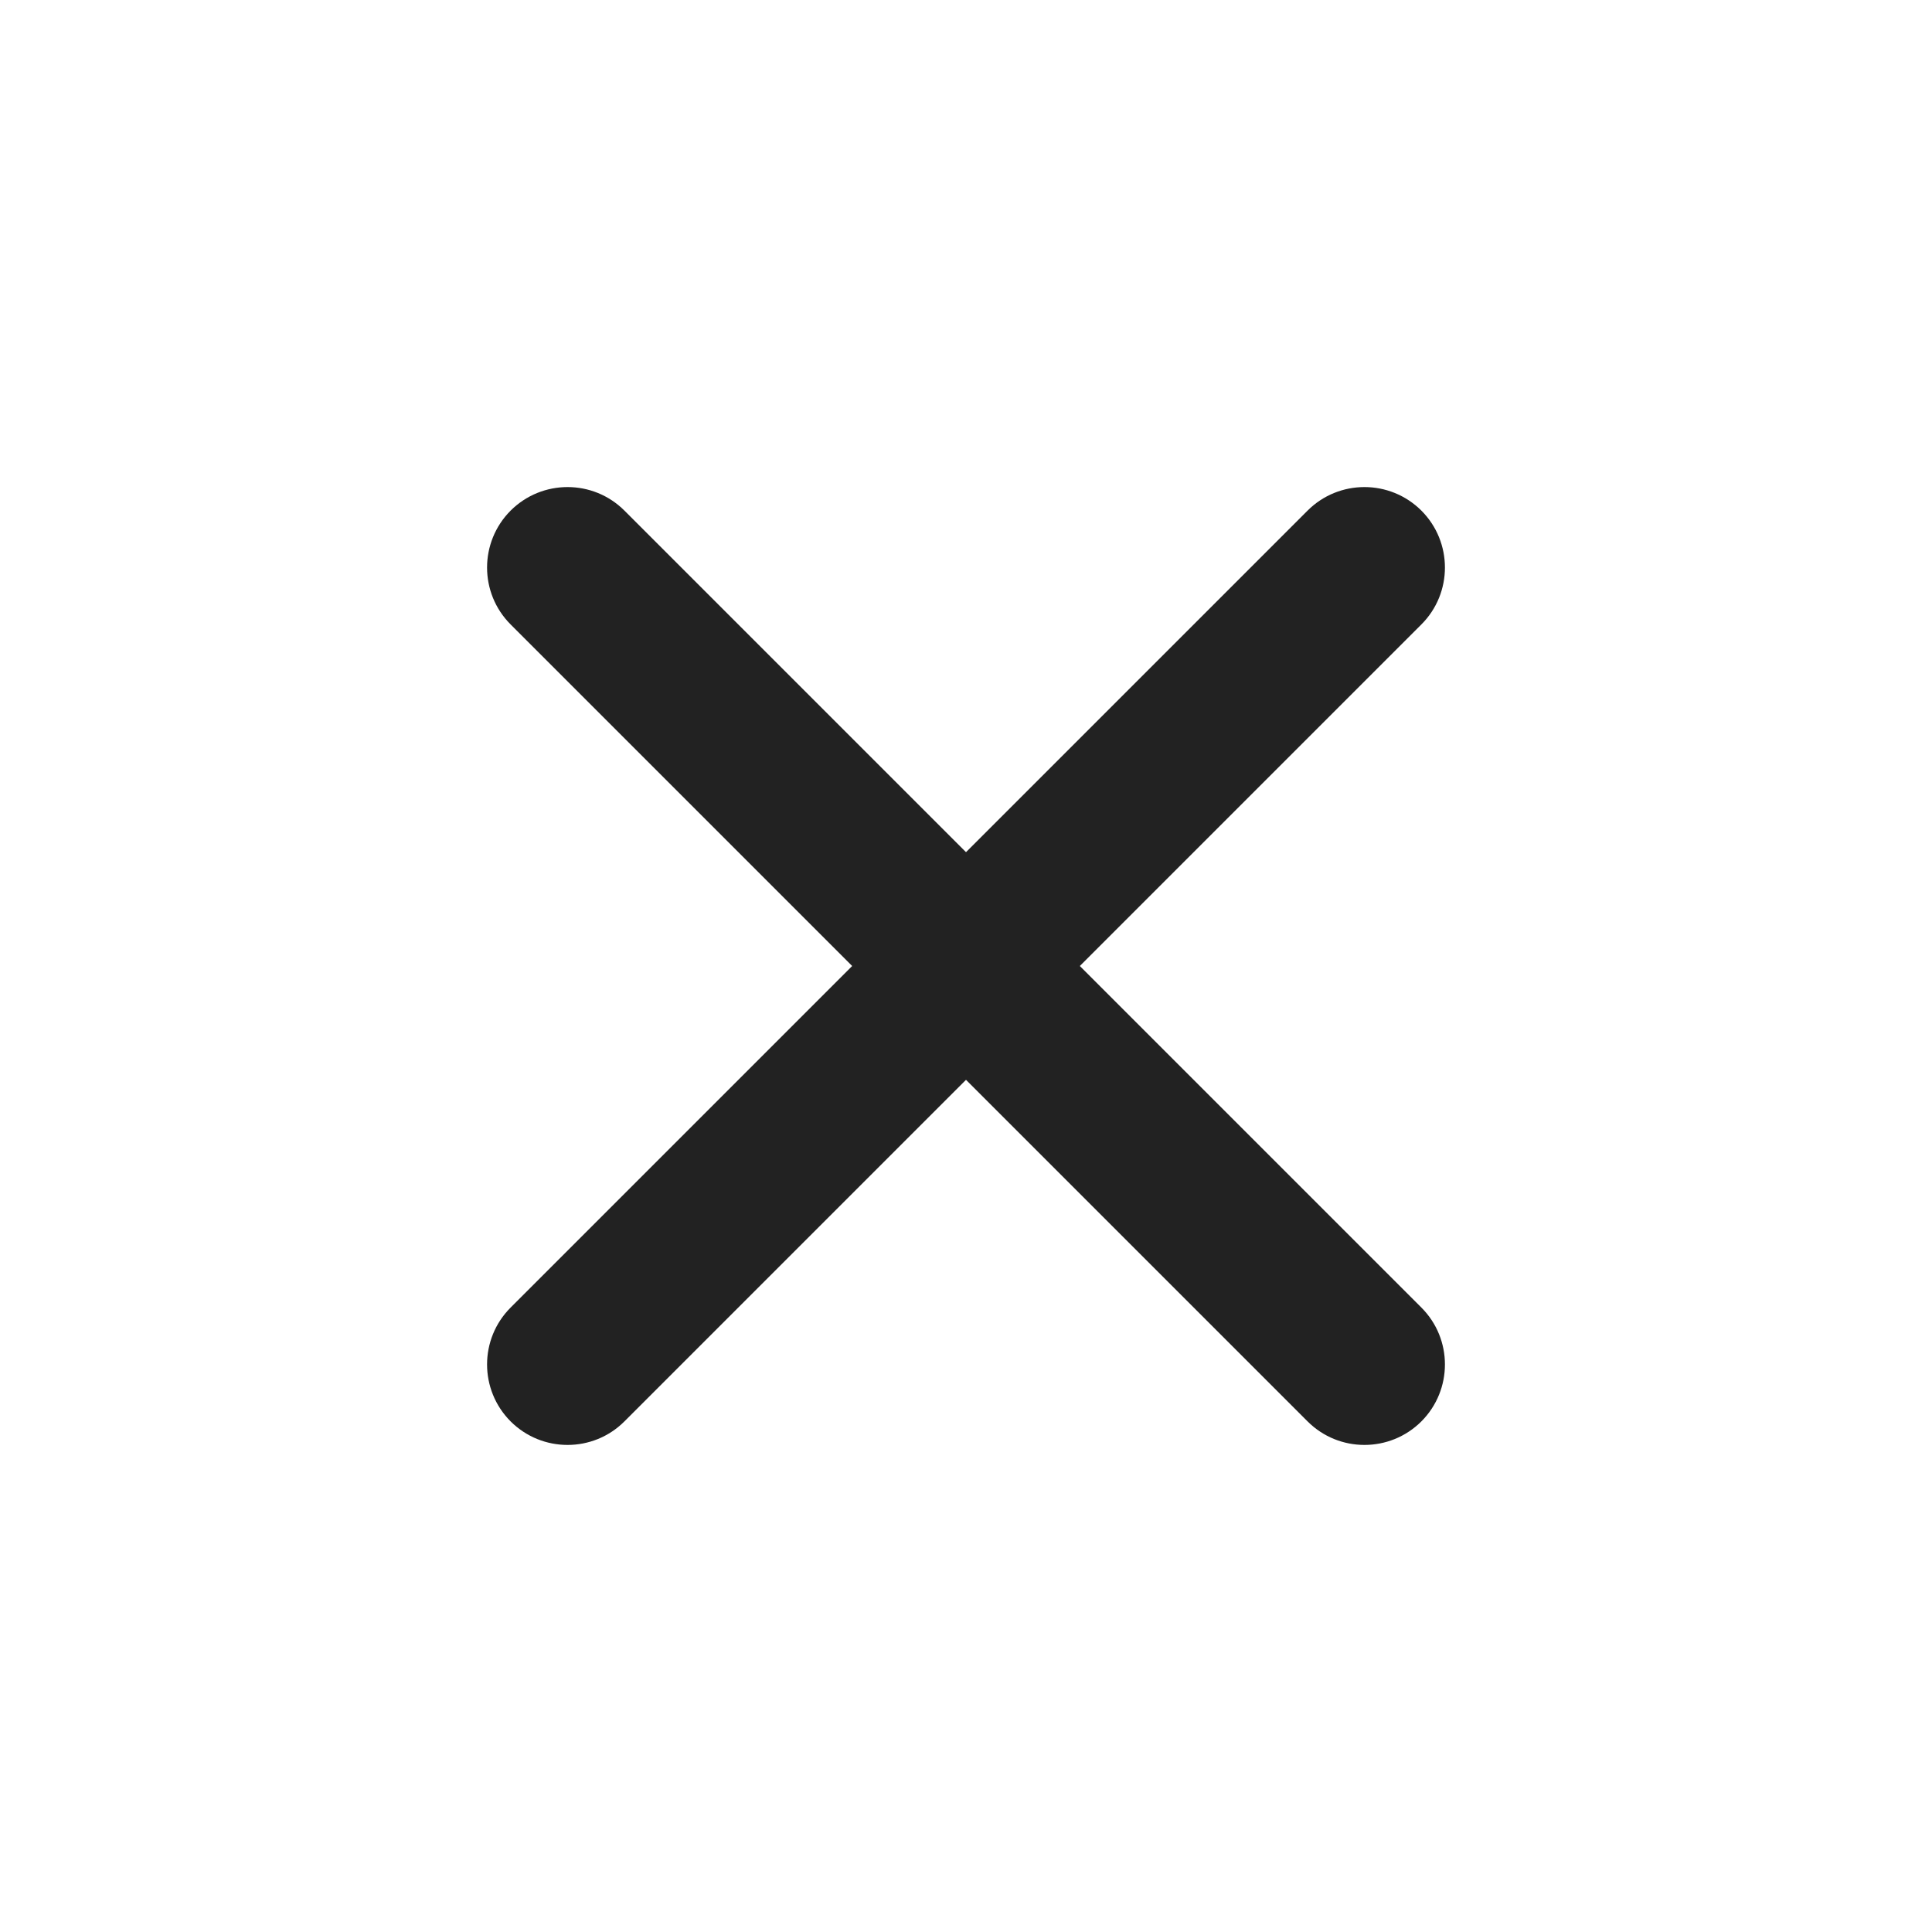
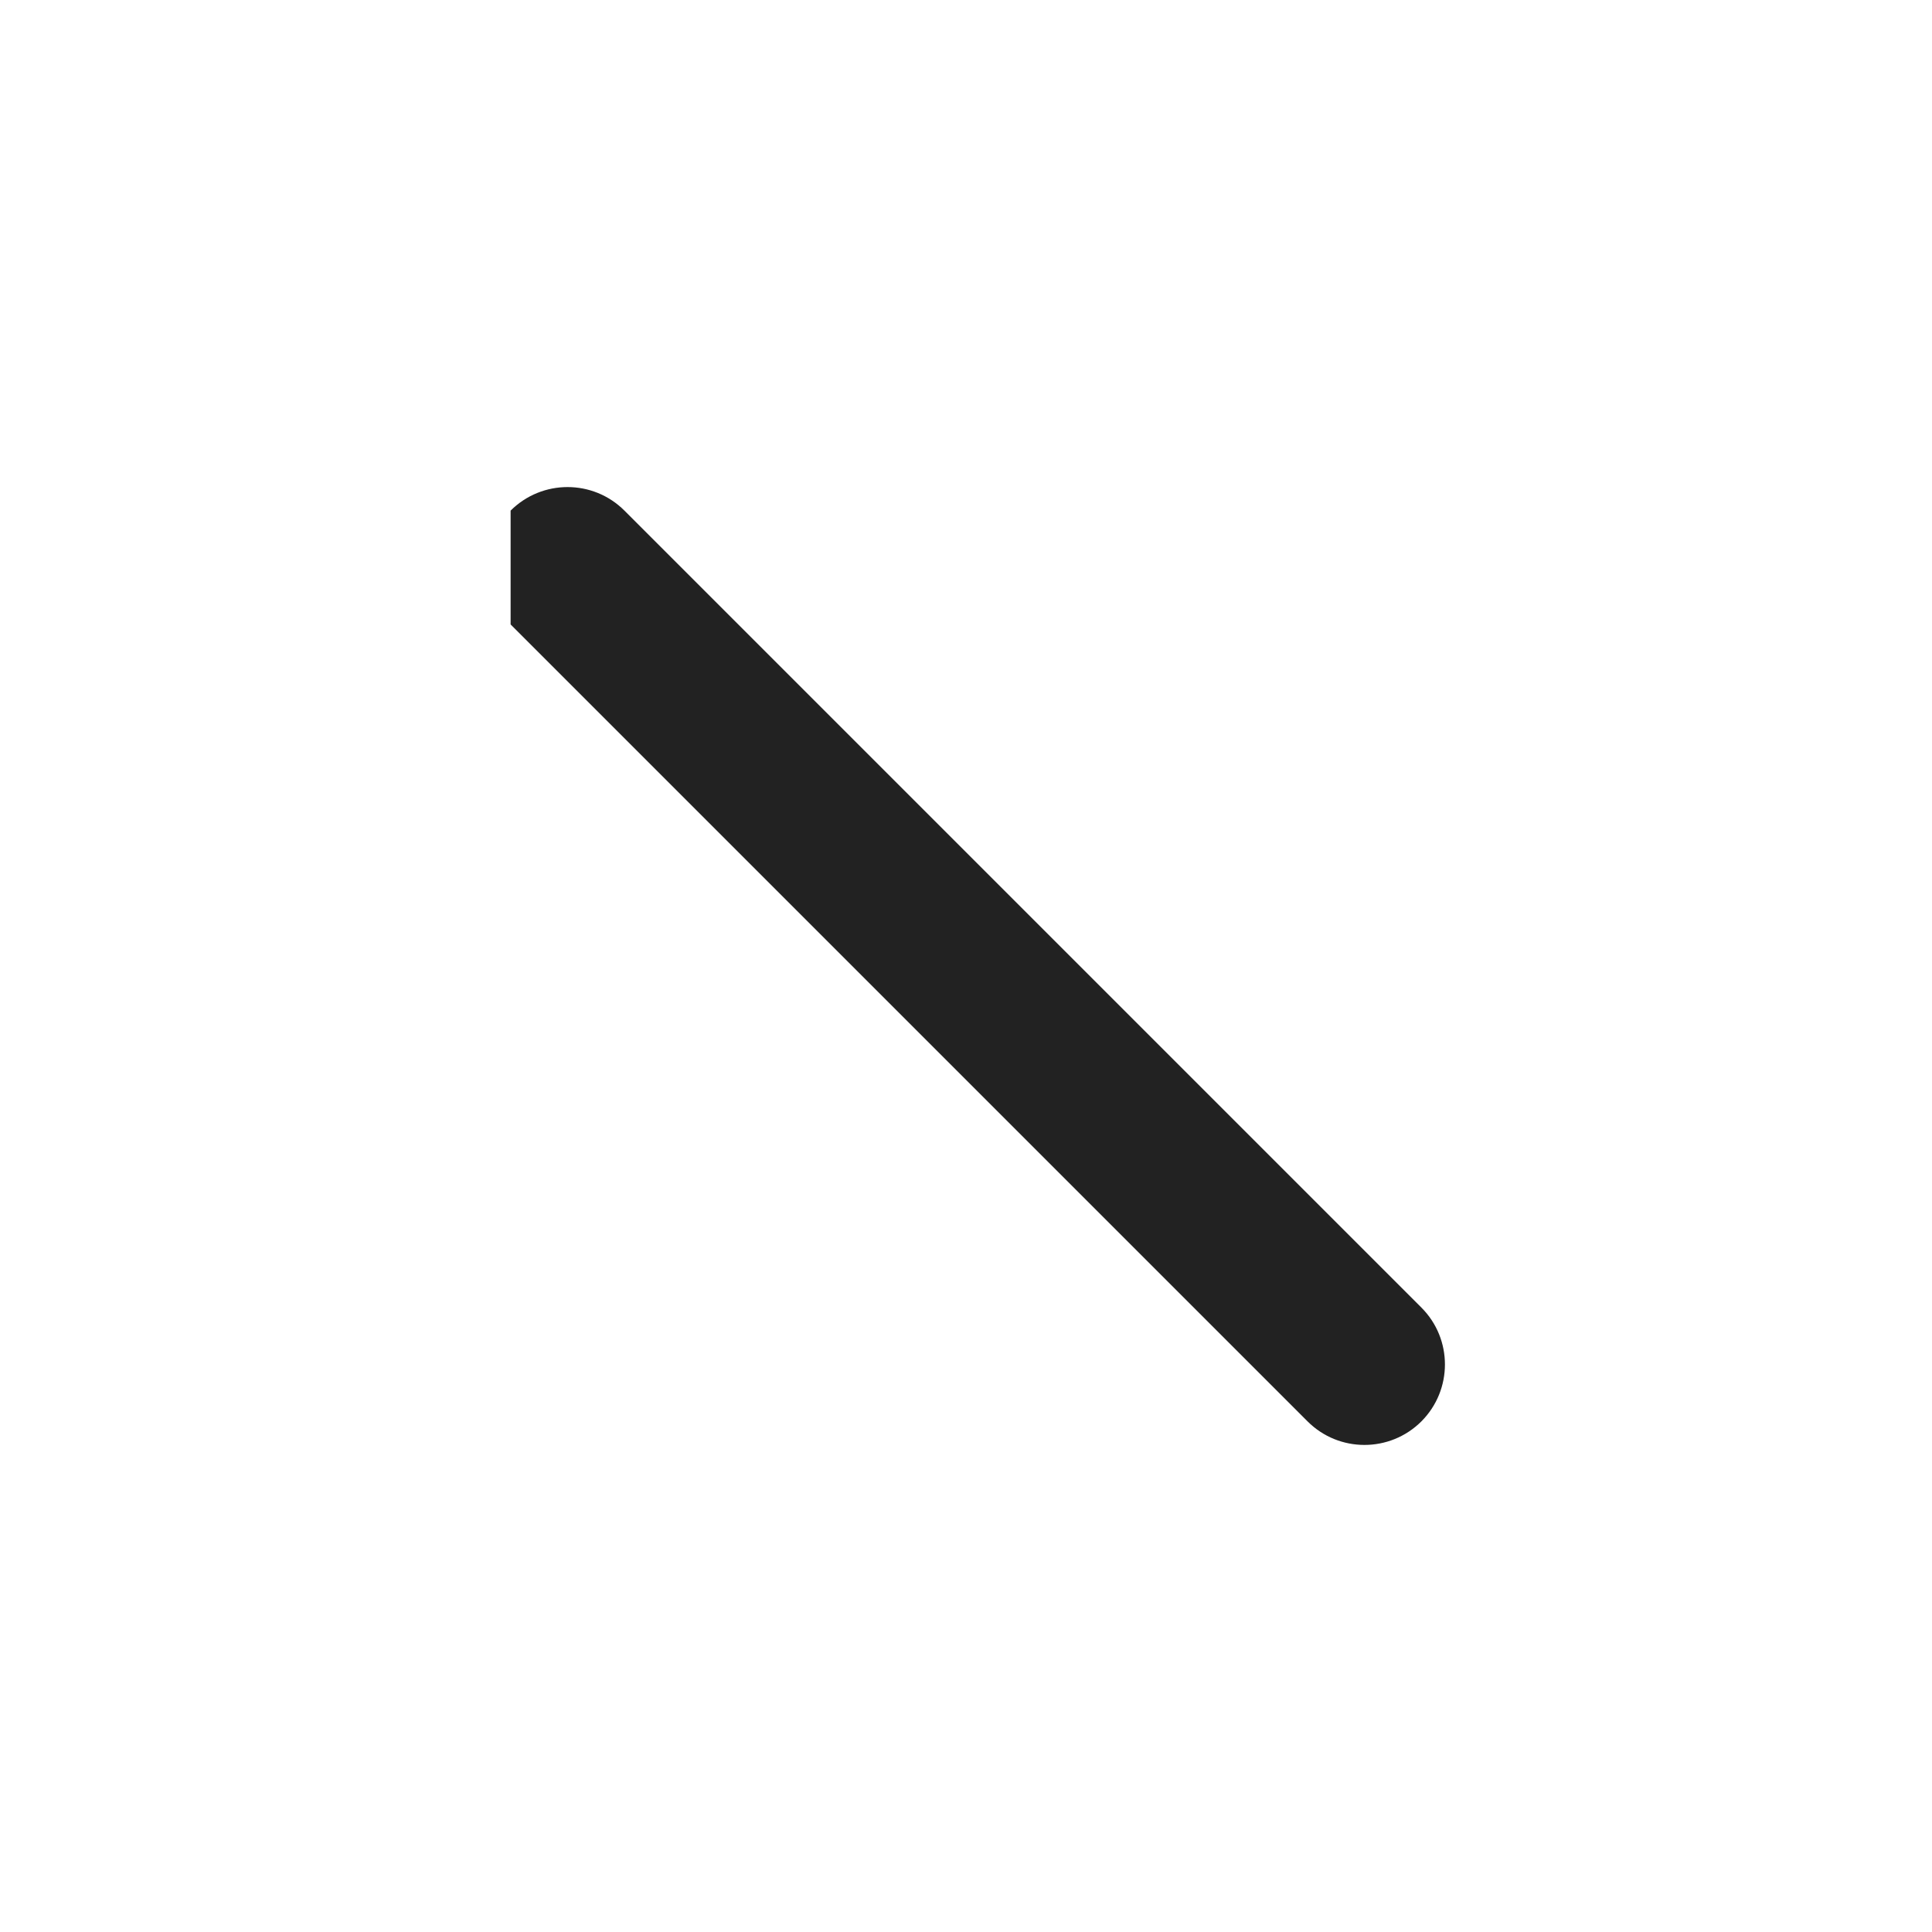
<svg xmlns="http://www.w3.org/2000/svg" width="24" height="24" viewBox="0 0 24 24" fill="none">
-   <path fill-rule="evenodd" clip-rule="evenodd" d="M6.343 6.343C6.734 5.953 7.367 5.953 7.757 6.343L17.657 16.243C18.047 16.633 18.047 17.266 17.657 17.657C17.266 18.047 16.633 18.047 16.243 17.657L6.343 7.757C5.953 7.367 5.953 6.734 6.343 6.343Z" fill="#222222" />
-   <path fill-rule="evenodd" clip-rule="evenodd" d="M6.343 17.657C5.953 17.266 5.953 16.633 6.343 16.243L16.243 6.343C16.633 5.953 17.266 5.953 17.657 6.343C18.047 6.734 18.047 7.367 17.657 7.757L7.757 17.657C7.367 18.047 6.734 18.047 6.343 17.657Z" fill="#222222" />
+   <path fill-rule="evenodd" clip-rule="evenodd" d="M6.343 6.343C6.734 5.953 7.367 5.953 7.757 6.343L17.657 16.243C18.047 16.633 18.047 17.266 17.657 17.657C17.266 18.047 16.633 18.047 16.243 17.657L6.343 7.757Z" fill="#222222" />
</svg>